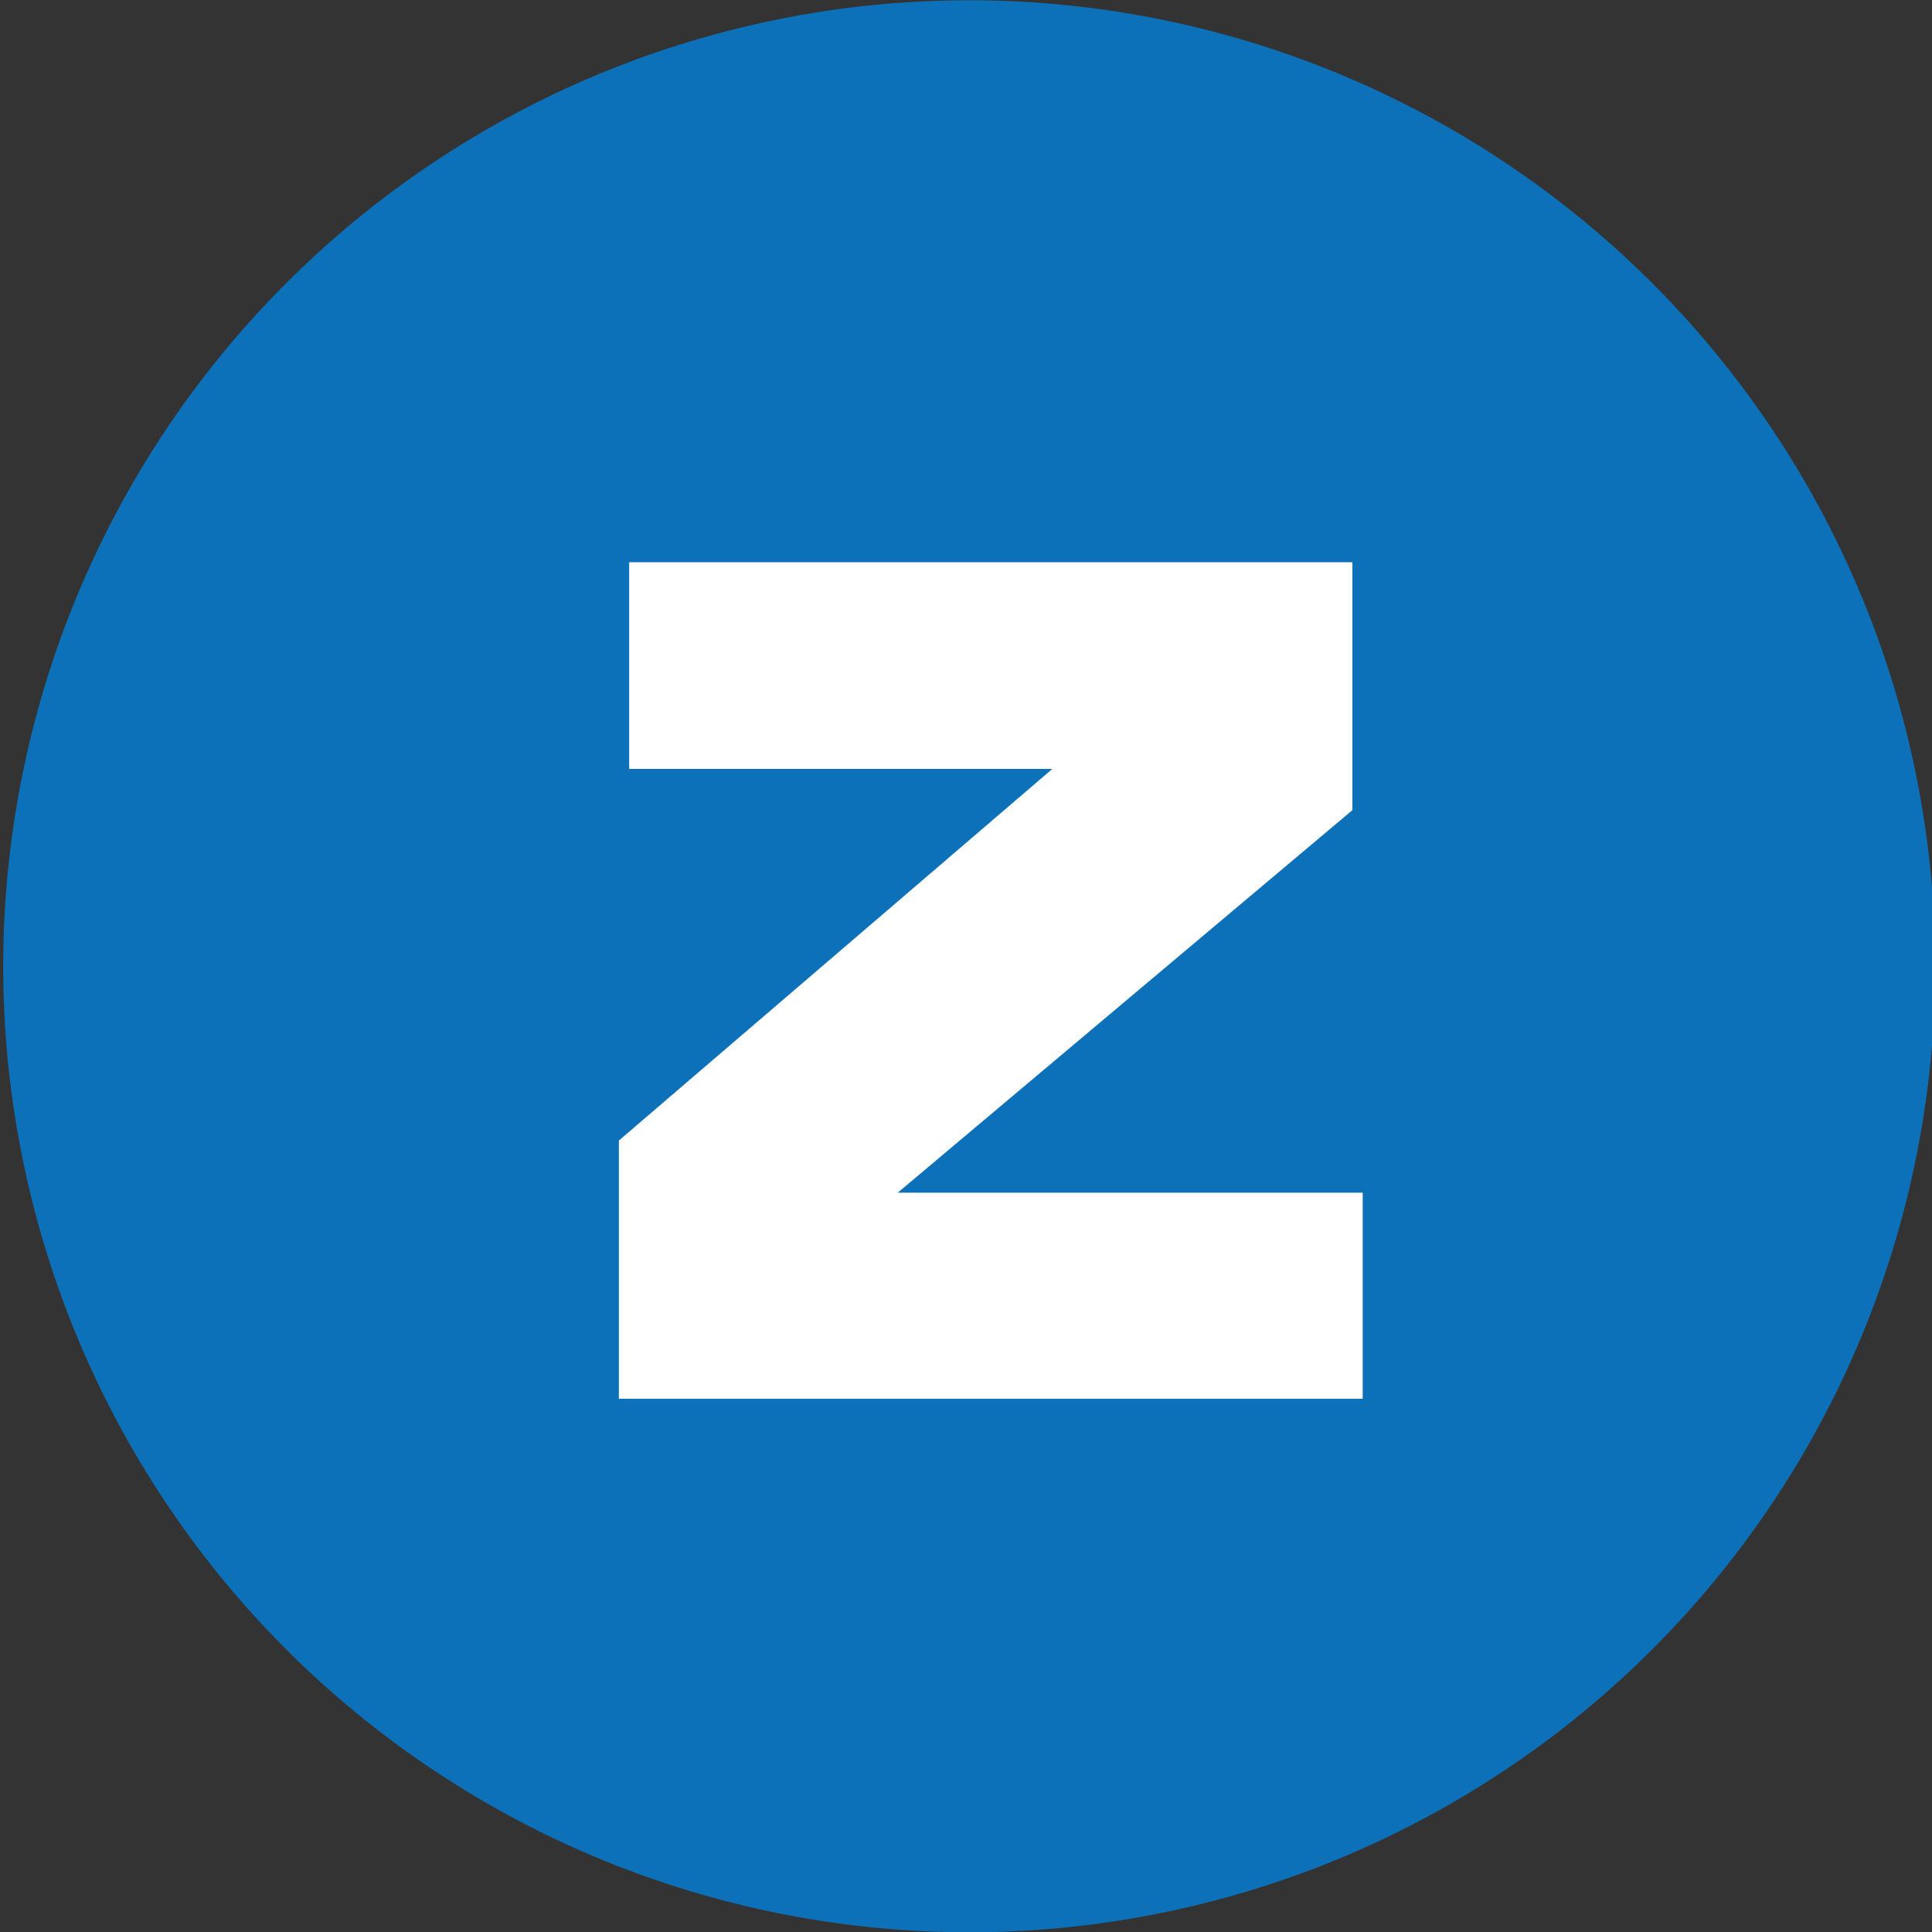
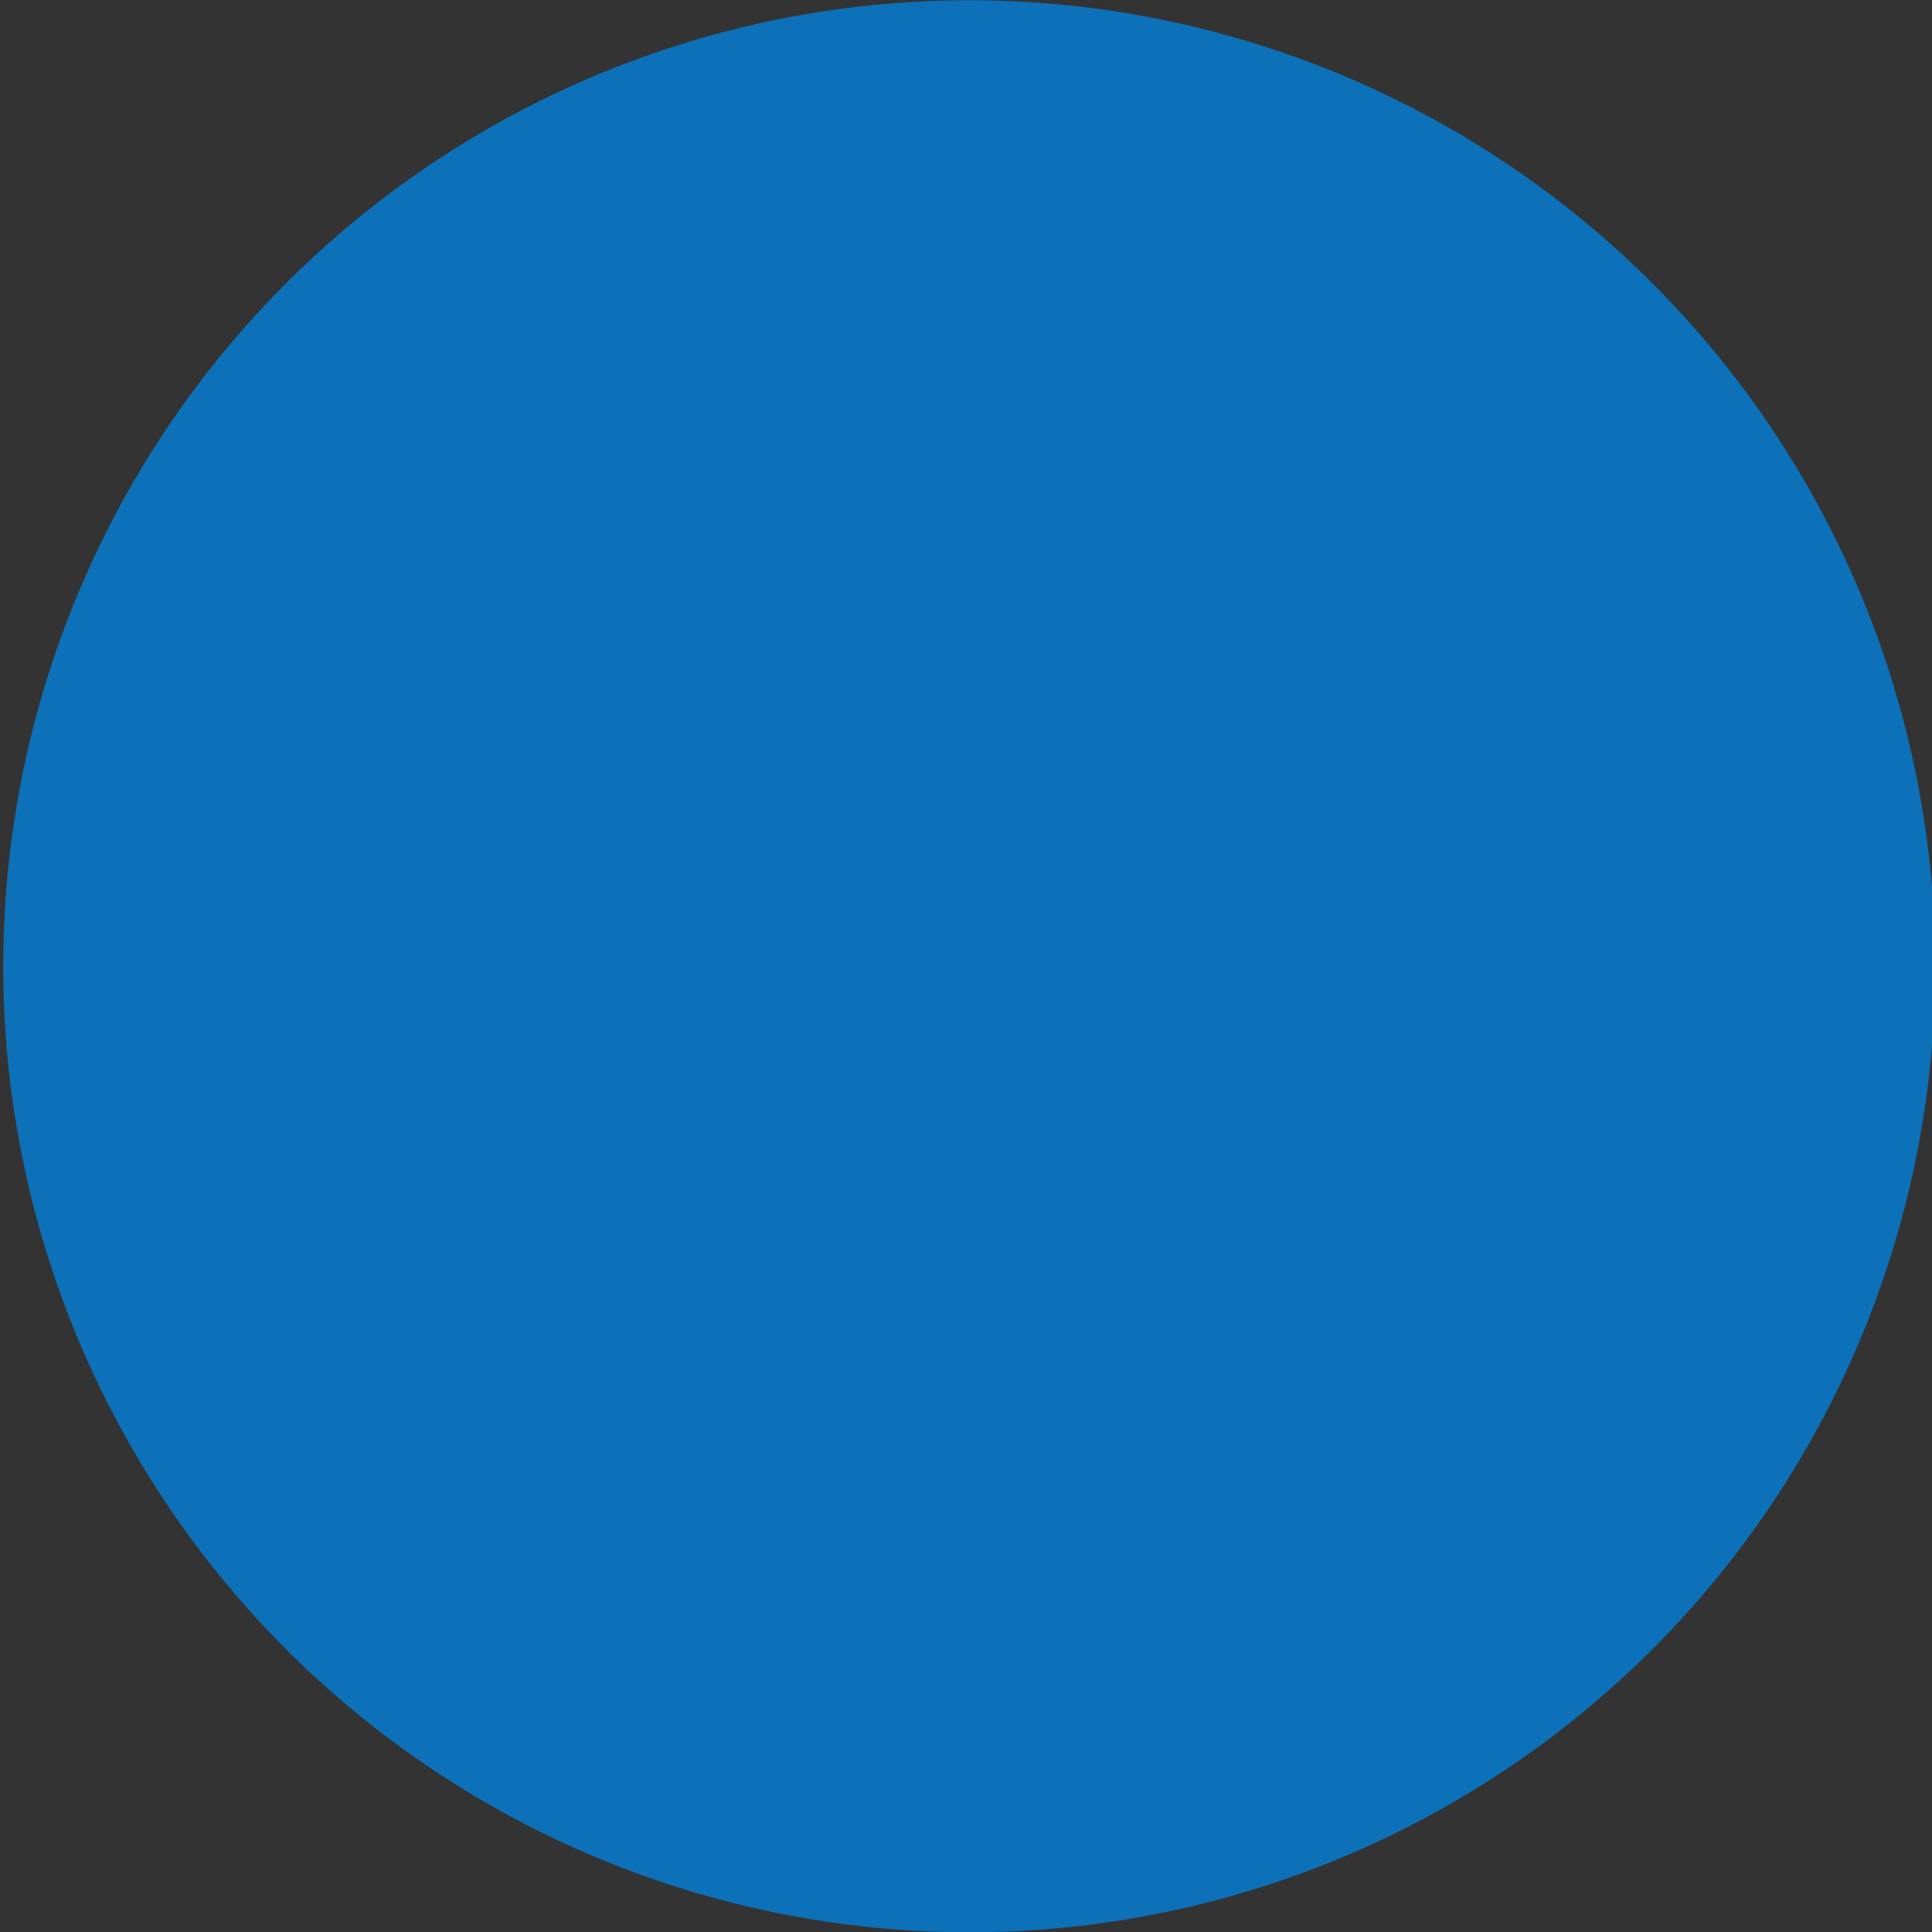
<svg xmlns="http://www.w3.org/2000/svg" viewBox="0 0 30 30">
  <rect x="0" y="0" width="30" height="30" fill="#333333" stroke="none" />
  <defs>
    <style>.cls-1{fill:#0c71b8;}.cls-2{fill:#fff;}</style>
  </defs>
  <g id="Livello_2" data-name="Livello 2">
    <g id="Livello_4" data-name="Livello 4">
      <path class="cls-1" d="M16.22.05A15,15,0,1,0,30,13.78,15,15,0,0,0,16.22.05" />
-       <polygon class="cls-2" points="9.61 17.71 16.34 11.94 9.77 11.94 9.77 8.73 21 8.73 21 12.58 13.94 18.52 21.16 18.52 21.16 21.72 9.61 21.72 9.61 17.71" />
    </g>
  </g>
</svg>